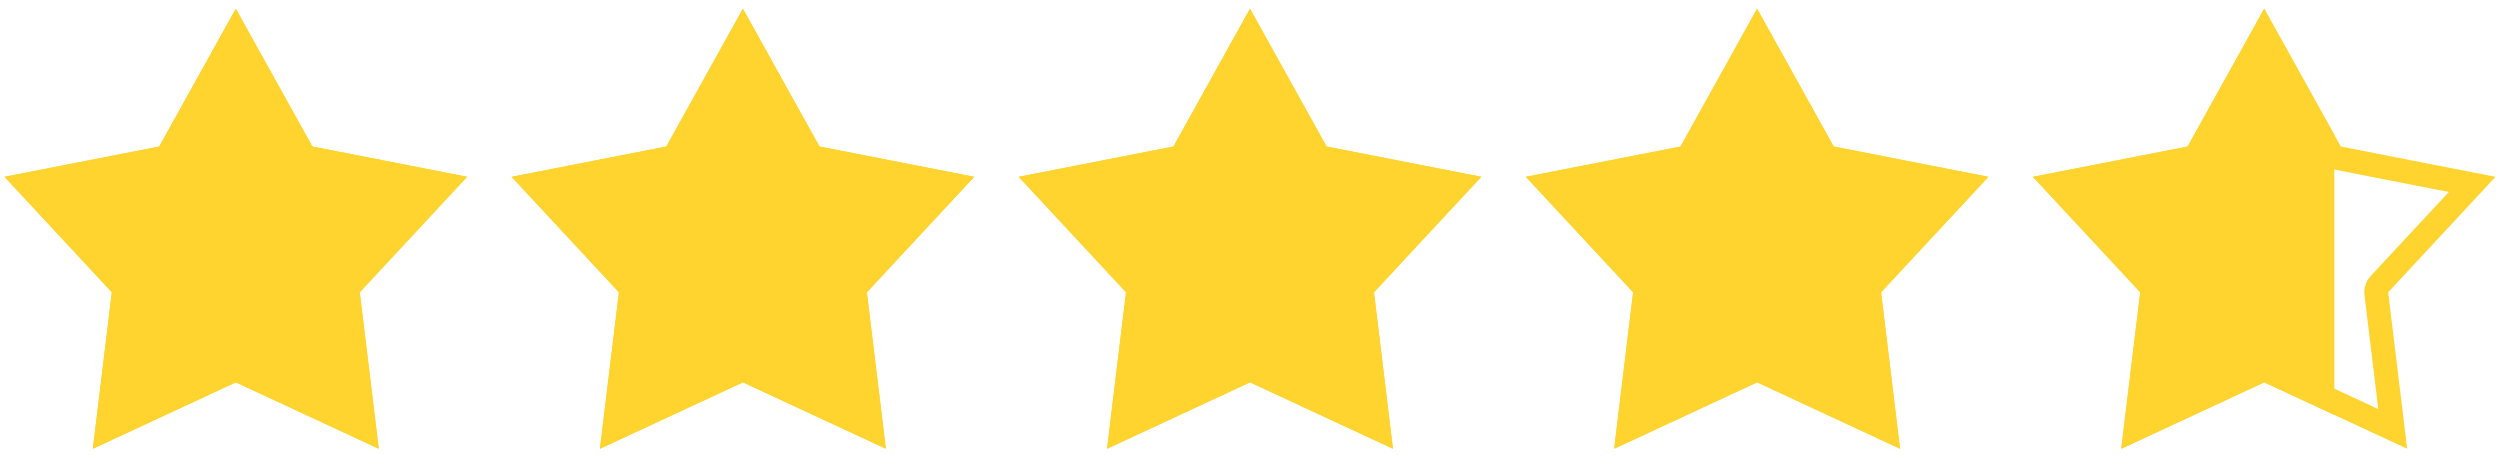
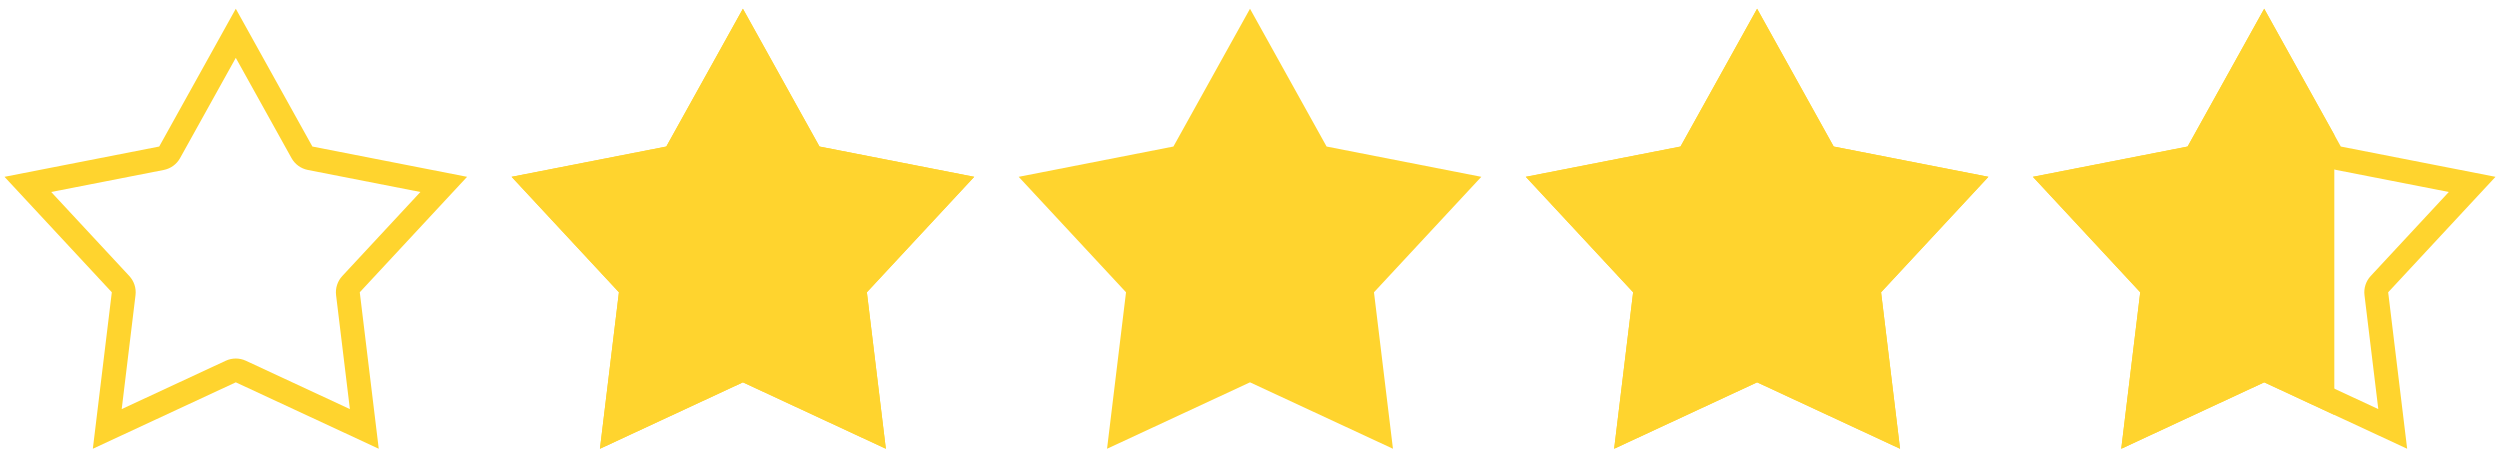
<svg xmlns="http://www.w3.org/2000/svg" id="Layer_2" width="44" height="8" viewBox="0 0 44 8">
  <defs>
    <style>.cls-1{fill:#ffd42e;}.cls-1,.cls-2{stroke-width:0px;}.cls-2{fill:none;}.cls-3{clip-path:url(#clippath);}</style>
    <clipPath id="clippath">
      <rect class="cls-2" x=".079" y="-1.685" width="41.005" height="12.604" />
    </clipPath>
  </defs>
  <path class="cls-1" d="m4.15,1.018l.981,1.765c.06.108.165.184.286.208l1.982.388-1.375,1.479c-.084.091-.124.214-.109.337l.243,2.005-1.831-.851c-.056-.026-.117-.039-.177-.039s-.121.013-.177.039l-1.831.851.243-2.005c.015-.123-.025-.246-.109-.337l-1.375-1.479,1.982-.388c.121-.024.226-.1.286-.208l.981-1.765m0-.864l-1.348,2.425L.079,3.112l1.889,2.032-.334,2.754,2.516-1.169,2.516,1.169-.334-2.754,1.889-2.032-2.723-.533L4.15.154h0Z" />
  <path class="cls-1" d="m13.075,1.018l.981,1.765c.06.108.165.184.286.208l1.982.388-1.375,1.479c-.084.091-.124.214-.109.337l.243,2.005-1.831-.851c-.056-.026-.117-.039-.177-.039s-.121.013-.177.039l-1.831.851.243-2.005c.015-.123-.025-.246-.109-.337l-1.375-1.479,1.982-.388c.121-.024.226-.1.286-.208l.981-1.765m0-.864l-1.348,2.425-2.723.533,1.889,2.032-.334,2.754,2.516-1.169,2.516,1.169-.334-2.754,1.889-2.032-2.723-.533L13.075.154h0Z" />
-   <path class="cls-1" d="m22,1.018l.981,1.765c.06.108.165.184.286.208l1.982.388-1.375,1.479c-.084.091-.124.214-.109.337l.243,2.005-1.831-.851c-.056-.026-.117-.039-.177-.039s-.121.013-.177.039l-1.831.851.243-2.005c.015-.123-.025-.246-.109-.337l-1.375-1.479,1.982-.388c.121-.024.226-.1.286-.208l.981-1.765m0-.864l-1.348,2.425-2.723.533,1.889,2.032-.334,2.754,2.516-1.169,2.516,1.169-.334-2.754,1.889-2.032-2.723-.533-1.348-2.425h0Z" />
  <path class="cls-1" d="m30.925,1.018l.981,1.765c.06.108.165.184.286.208l1.982.388-1.375,1.479c-.084.091-.124.214-.109.337l.243,2.005-1.831-.851c-.056-.026-.117-.039-.177-.039s-.121.013-.177.039l-1.831.851.243-2.005c.015-.123-.025-.246-.109-.337l-1.375-1.479,1.982-.388c.121-.024.226-.1.286-.208l.981-1.765m0-.864l-1.348,2.425-2.723.533,1.889,2.032-.334,2.754,2.516-1.169,2.516,1.169-.334-2.754,1.889-2.032-2.723-.533-1.348-2.425h0Z" />
  <path class="cls-1" d="m39.85,1.018l.981,1.765c.06.108.165.184.286.208l1.982.388-1.375,1.479c-.084.091-.124.214-.109.337l.243,2.005-1.831-.851c-.056-.026-.117-.039-.177-.039s-.121.013-.177.039l-1.831.851.243-2.005c.015-.123-.025-.246-.109-.337l-1.375-1.479,1.982-.388c.121-.024.226-.1.286-.208l.981-1.765m0-.864l-1.348,2.425-2.723.533,1.889,2.032-.334,2.754,2.516-1.169,2.516,1.169-.334-2.754,1.889-2.032-2.723-.533-1.348-2.425h0Z" />
  <g class="cls-3">
-     <polygon class="cls-1" points="4.15 .154 5.498 2.579 8.221 3.112 6.332 5.144 6.666 7.898 4.15 6.729 1.634 7.898 1.968 5.144 .079 3.112 2.802 2.579 4.15 .154" />
    <polygon class="cls-1" points="13.075 .154 14.423 2.579 17.146 3.112 15.257 5.144 15.591 7.898 13.075 6.729 10.559 7.898 10.893 5.144 9.004 3.112 11.727 2.579 13.075 .154" />
    <polygon class="cls-1" points="22 .154 23.348 2.579 26.071 3.112 24.182 5.144 24.516 7.898 22 6.729 19.484 7.898 19.818 5.144 17.929 3.112 20.652 2.579 22 .154" />
    <polygon class="cls-1" points="30.925 .154 32.273 2.579 34.996 3.112 33.107 5.144 33.441 7.898 30.925 6.729 28.409 7.898 28.743 5.144 26.854 3.112 29.577 2.579 30.925 .154" />
    <polygon class="cls-1" points="39.85 .154 41.198 2.579 43.921 3.112 42.032 5.144 42.366 7.898 39.85 6.729 37.334 7.898 37.668 5.144 35.779 3.112 38.502 2.579 39.85 .154" />
  </g>
</svg>